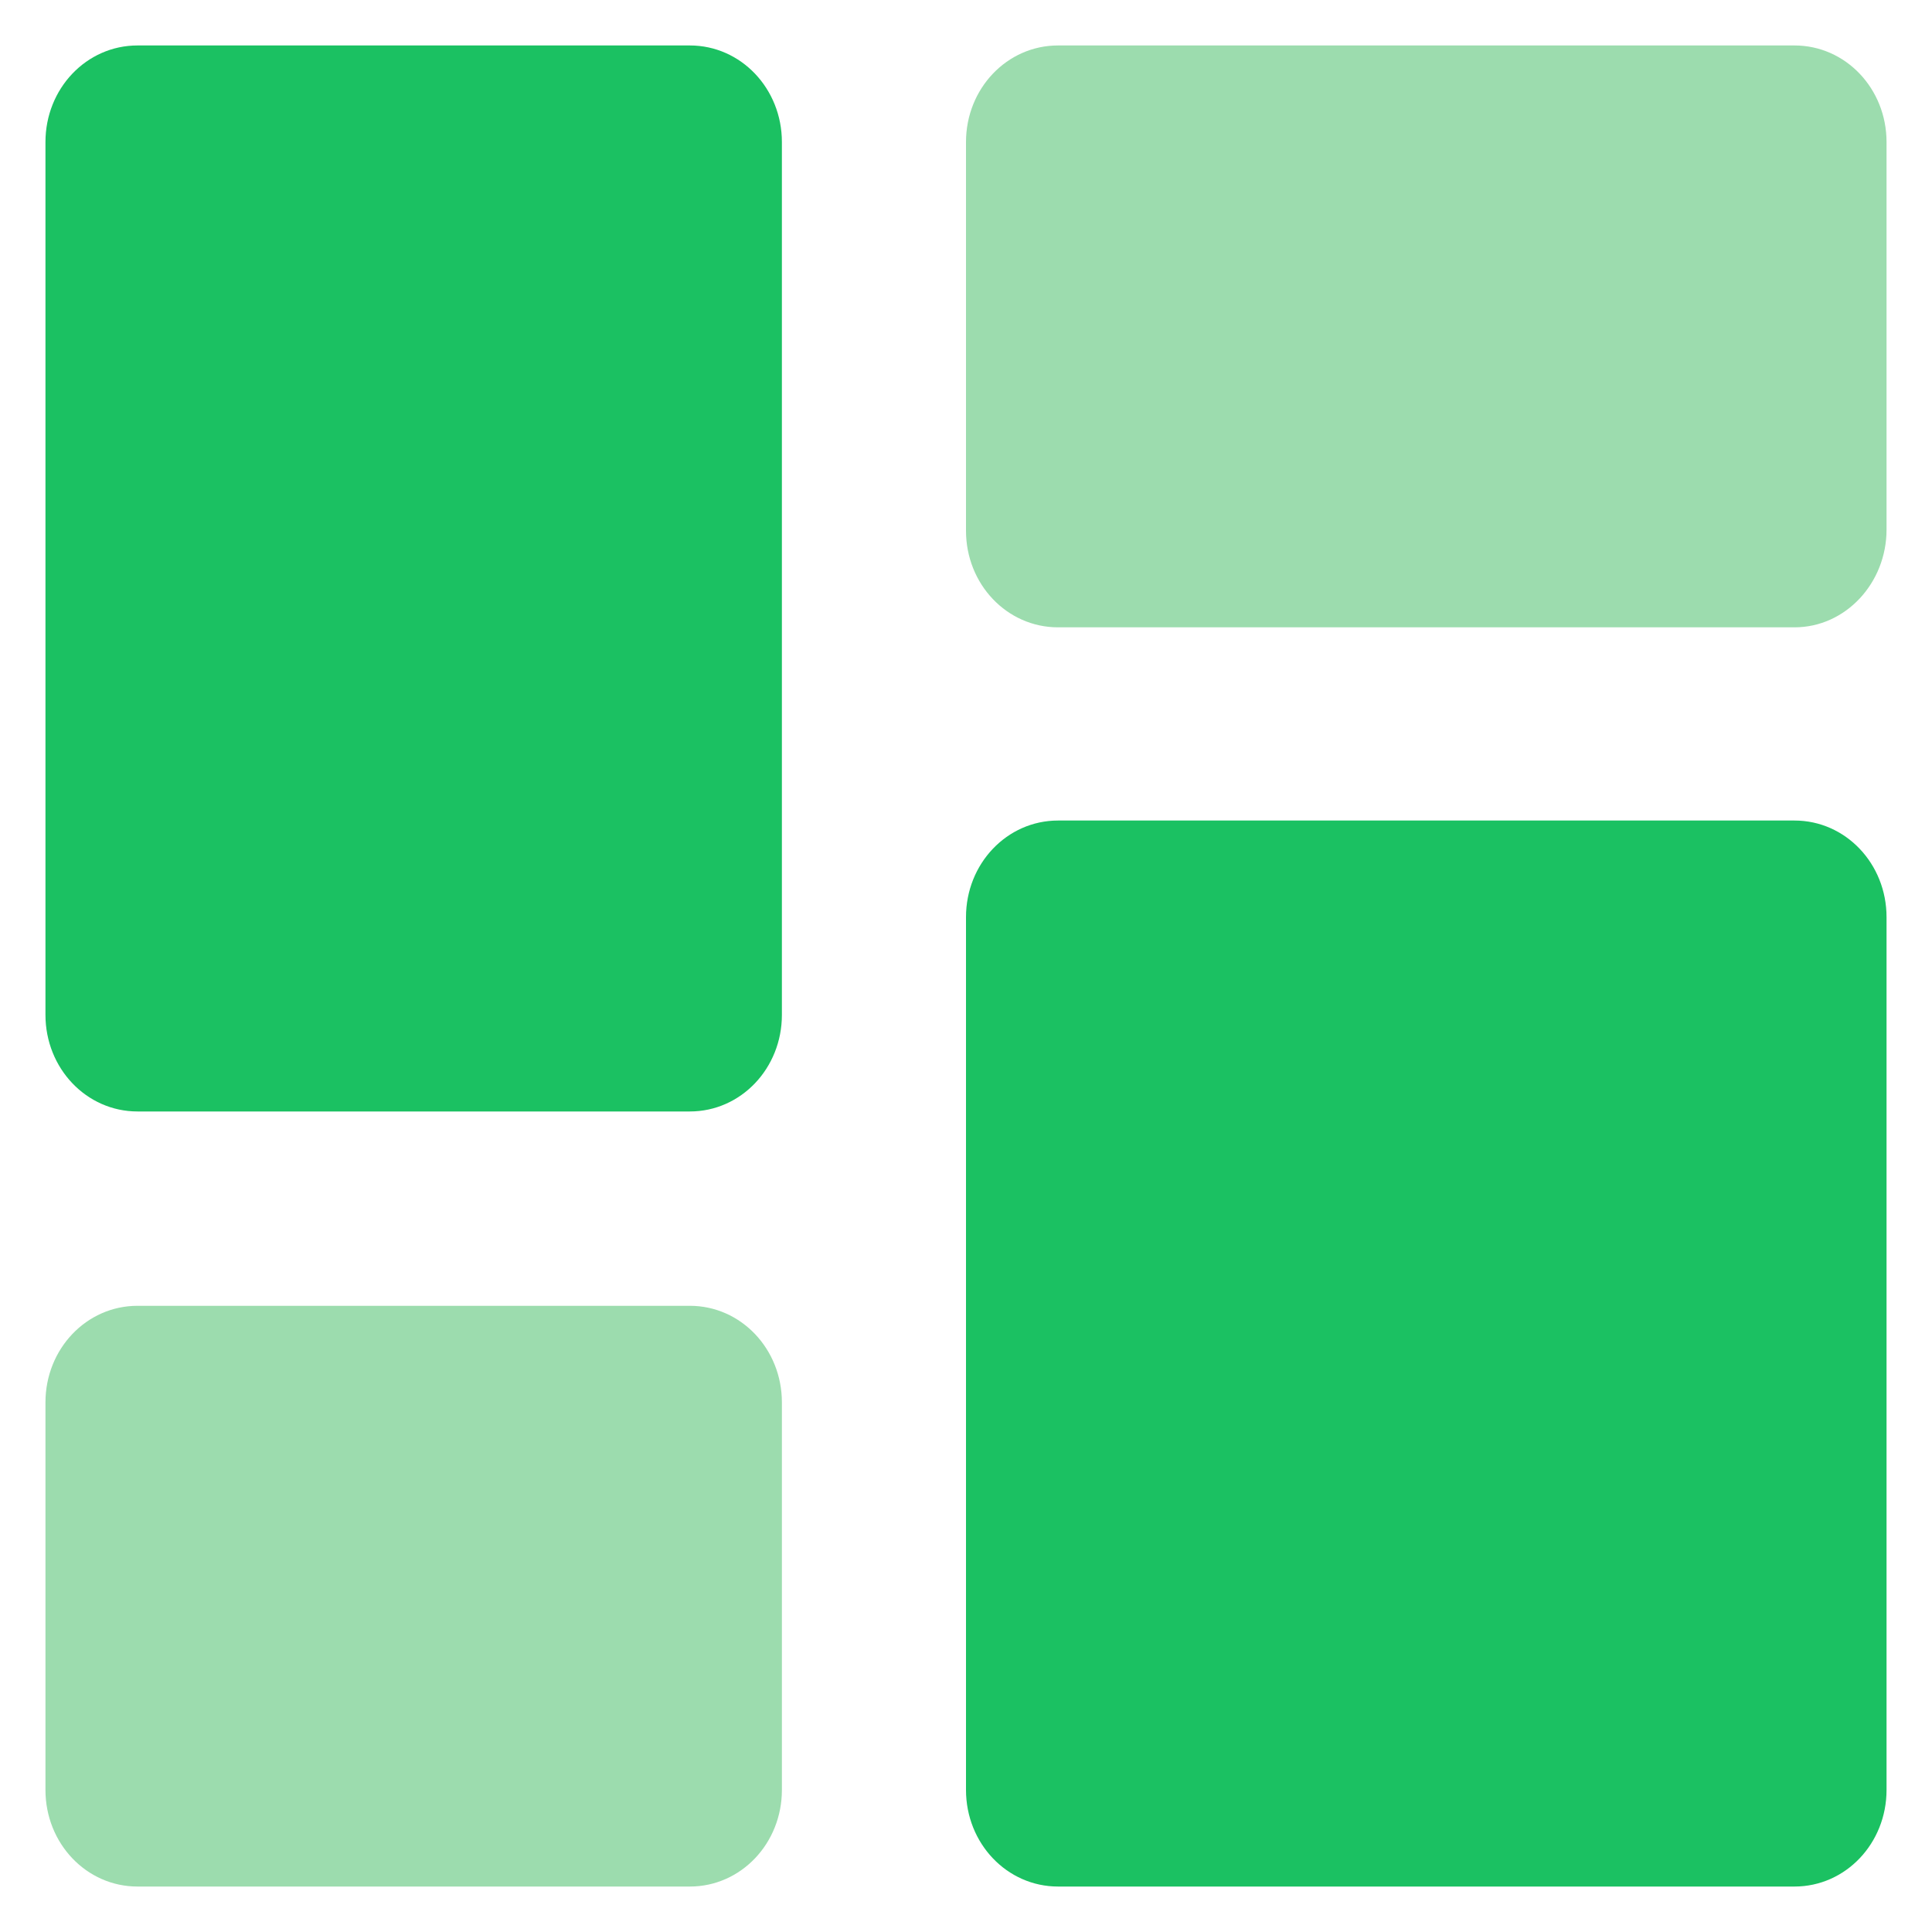
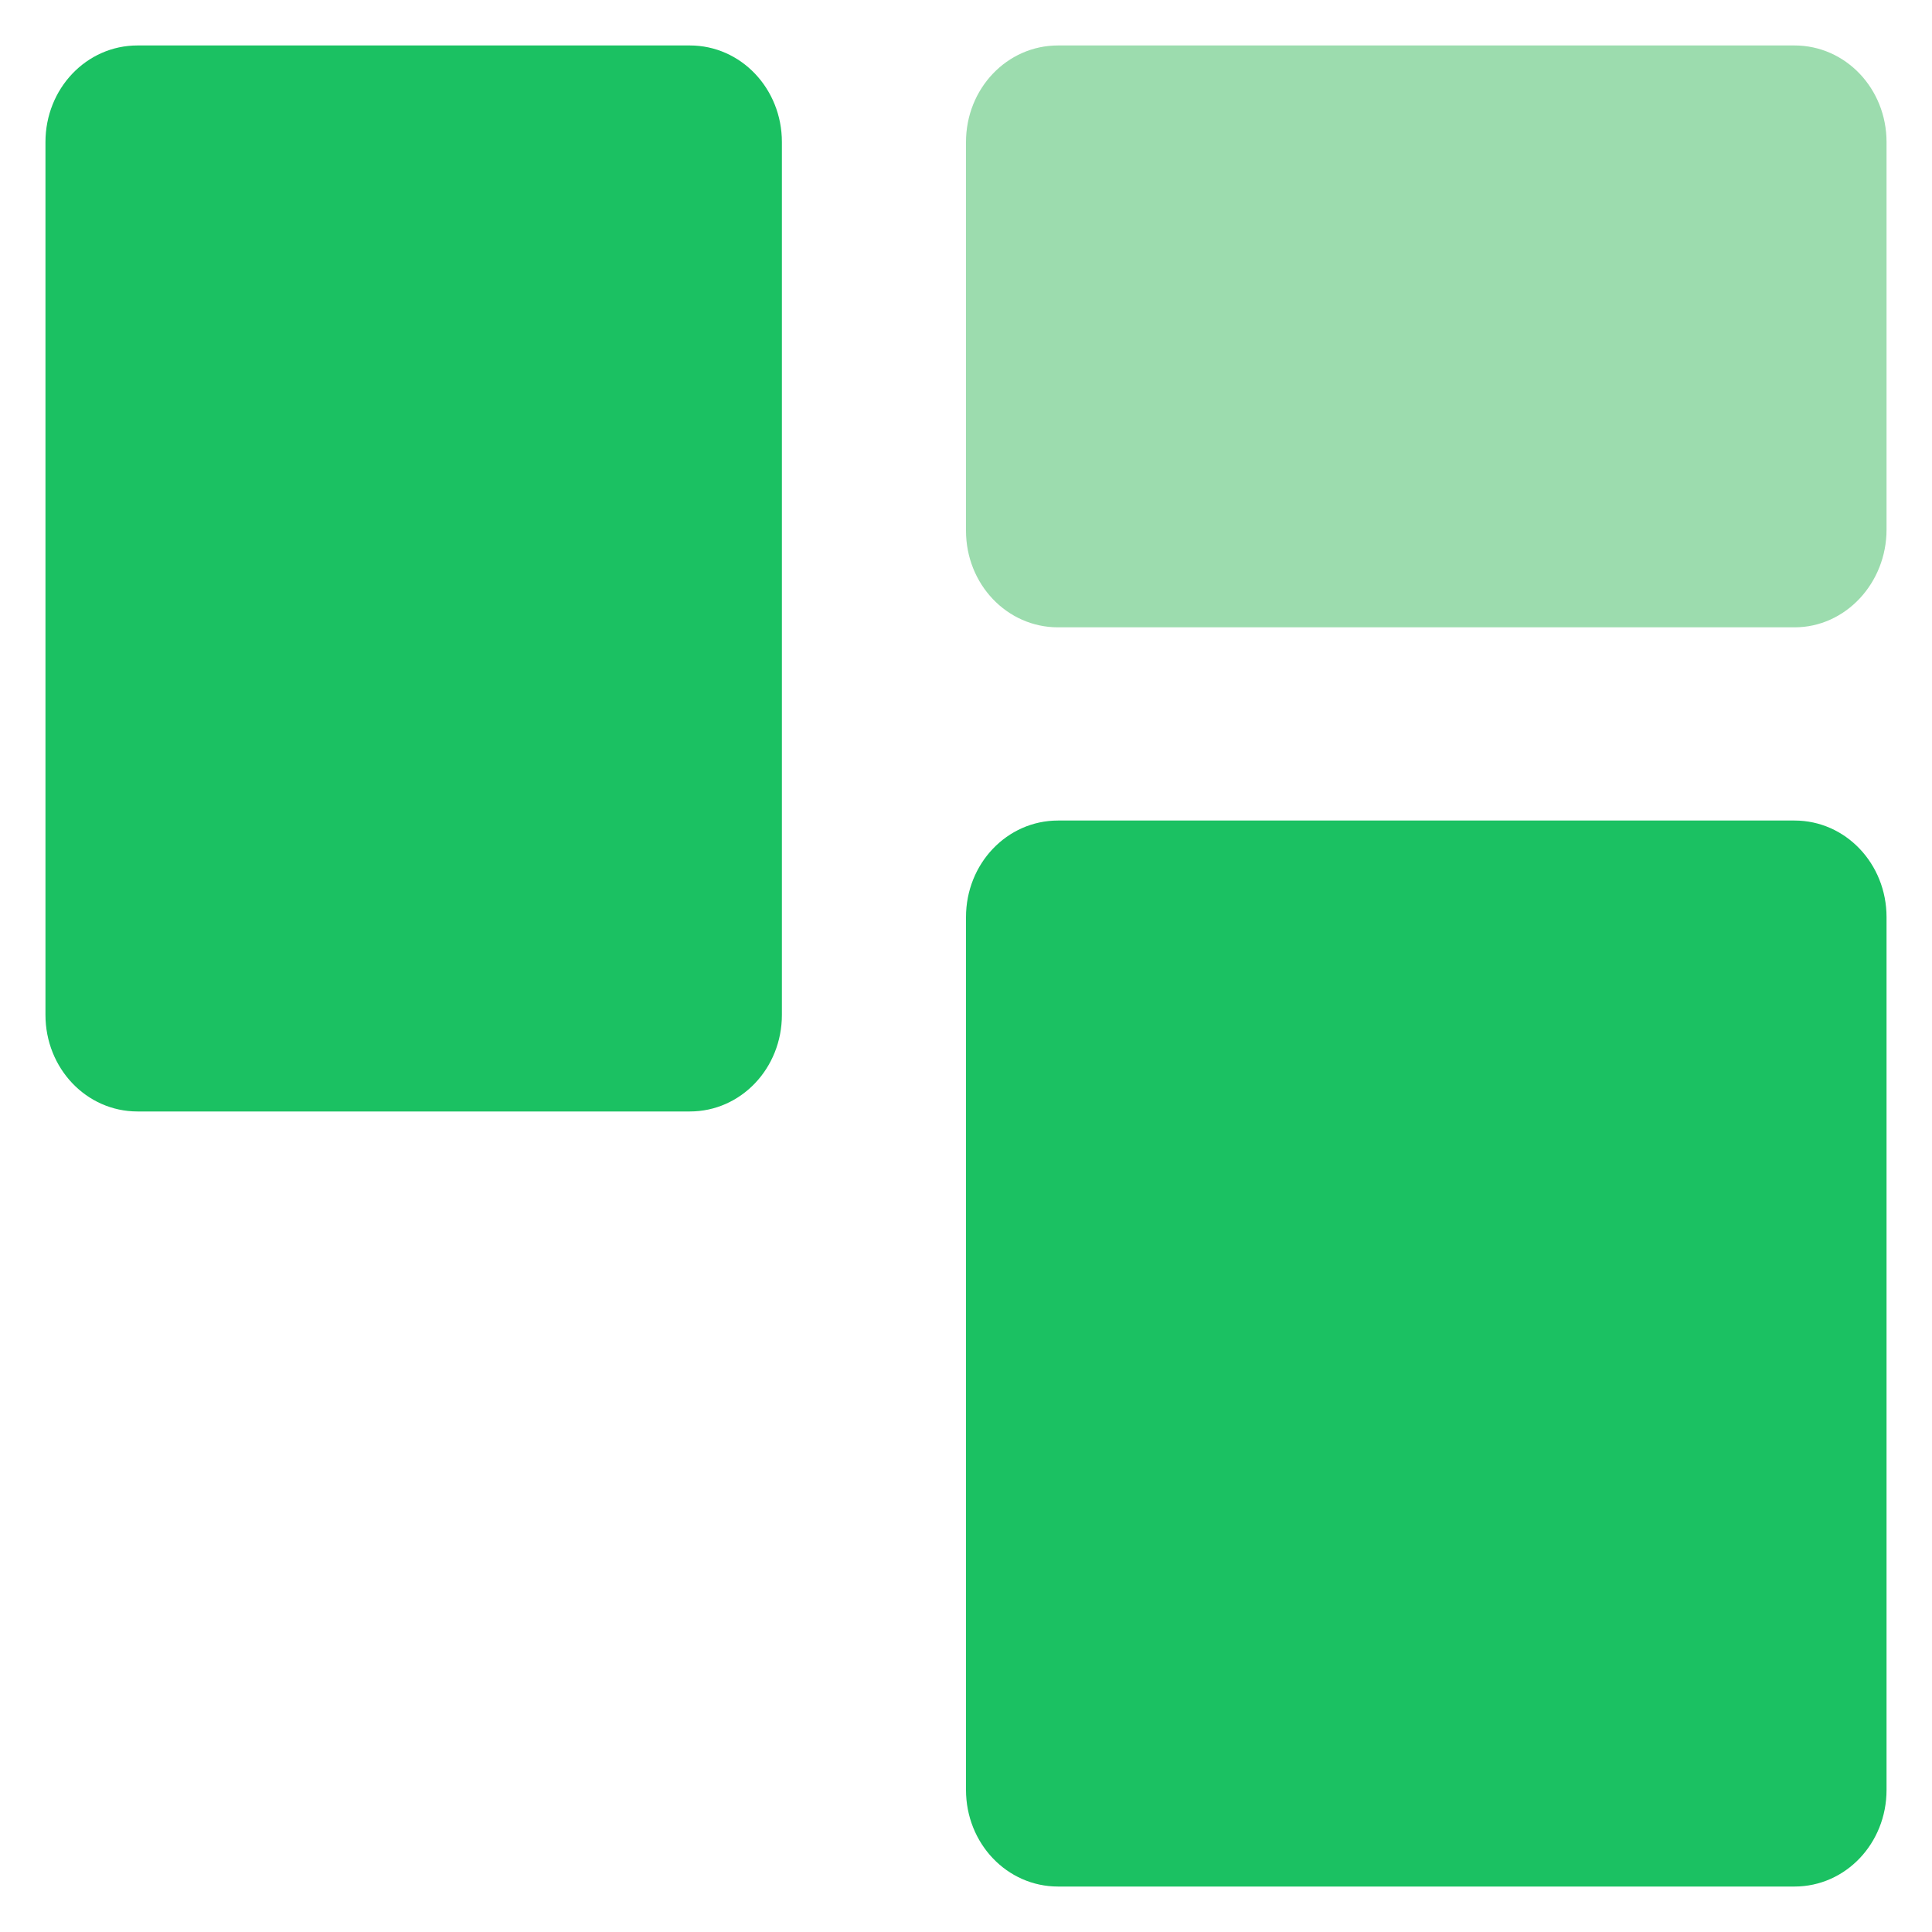
<svg xmlns="http://www.w3.org/2000/svg" version="1.1" id="图层_1" x="0px" y="0px" viewBox="0 0 170 170" style="enable-background:new 0 0 170 170;" xml:space="preserve">
  <style type="text/css">
	.st0{fill:#1FC55E;}
	.st1{fill:#333333;}
	.st2{fill:#1BC162;}
	.st3{fill:#FFFFFF;}
	.st4{opacity:0.5;fill:#FFFFFF;}
	.st5{fill:#9CDCAE;}
	.st6{fill:#FFFFFF;stroke:#FFFFFF;stroke-width:3;stroke-miterlimit:10;}
	.st7{fill:#FFFFFF;stroke:#FFFFFF;stroke-width:9;stroke-miterlimit:10;}
	.st8{fill:#1C1C1E;}
	.st9{fill:none;}
	.st10{fill:#64676F;}
	.st11{clip-path:url(#SVGID_00000099651302526398822000000000215883365941050542_);fill:#1BC162;}
</style>
  <path class="st2" d="M60.7,97.8H12.1C7.6,97.8,4,94,4,89.3V12.5C4,7.8,7.6,4,12.1,4h48.6c4.5,0,8.1,3.8,8.1,8.5v76.8  C68.8,94,65.2,97.8,60.7,97.8z" />
-   <path class="st5" d="M60.7,166H12.1c-4.5,0-8.1-3.8-8.1-8.5v-34.1c0-4.7,3.6-8.5,8.1-8.5h48.6c4.5,0,8.1,3.8,8.1,8.5v34.1  C68.8,162.2,65.2,166,60.7,166z" />
  <path class="st5" d="M157.9,55.2H93.1c-4.5,0-8.1-3.8-8.1-8.5V12.5C85,7.8,88.6,4,93.1,4h64.8c4.5,0,8.1,3.8,8.1,8.5v34.1  C166,51.3,162.4,55.2,157.9,55.2L157.9,55.2z" />
-   <path class="st2" d="M157.9,166H93.1c-4.5,0-8.1-3.8-8.1-8.5V80.7c0-4.7,3.6-8.5,8.1-8.5h64.8c4.5,0,8.1,3.8,8.1,8.5v76.8  C166,162.2,162.4,166,157.9,166L157.9,166z" />
+   <path class="st2" d="M157.9,166H93.1c-4.5,0-8.1-3.8-8.1-8.5V80.7c0-4.7,3.6-8.5,8.1-8.5h64.8c4.5,0,8.1,3.8,8.1,8.5v76.8  C166,162.2,162.4,166,157.9,166z" />
</svg>